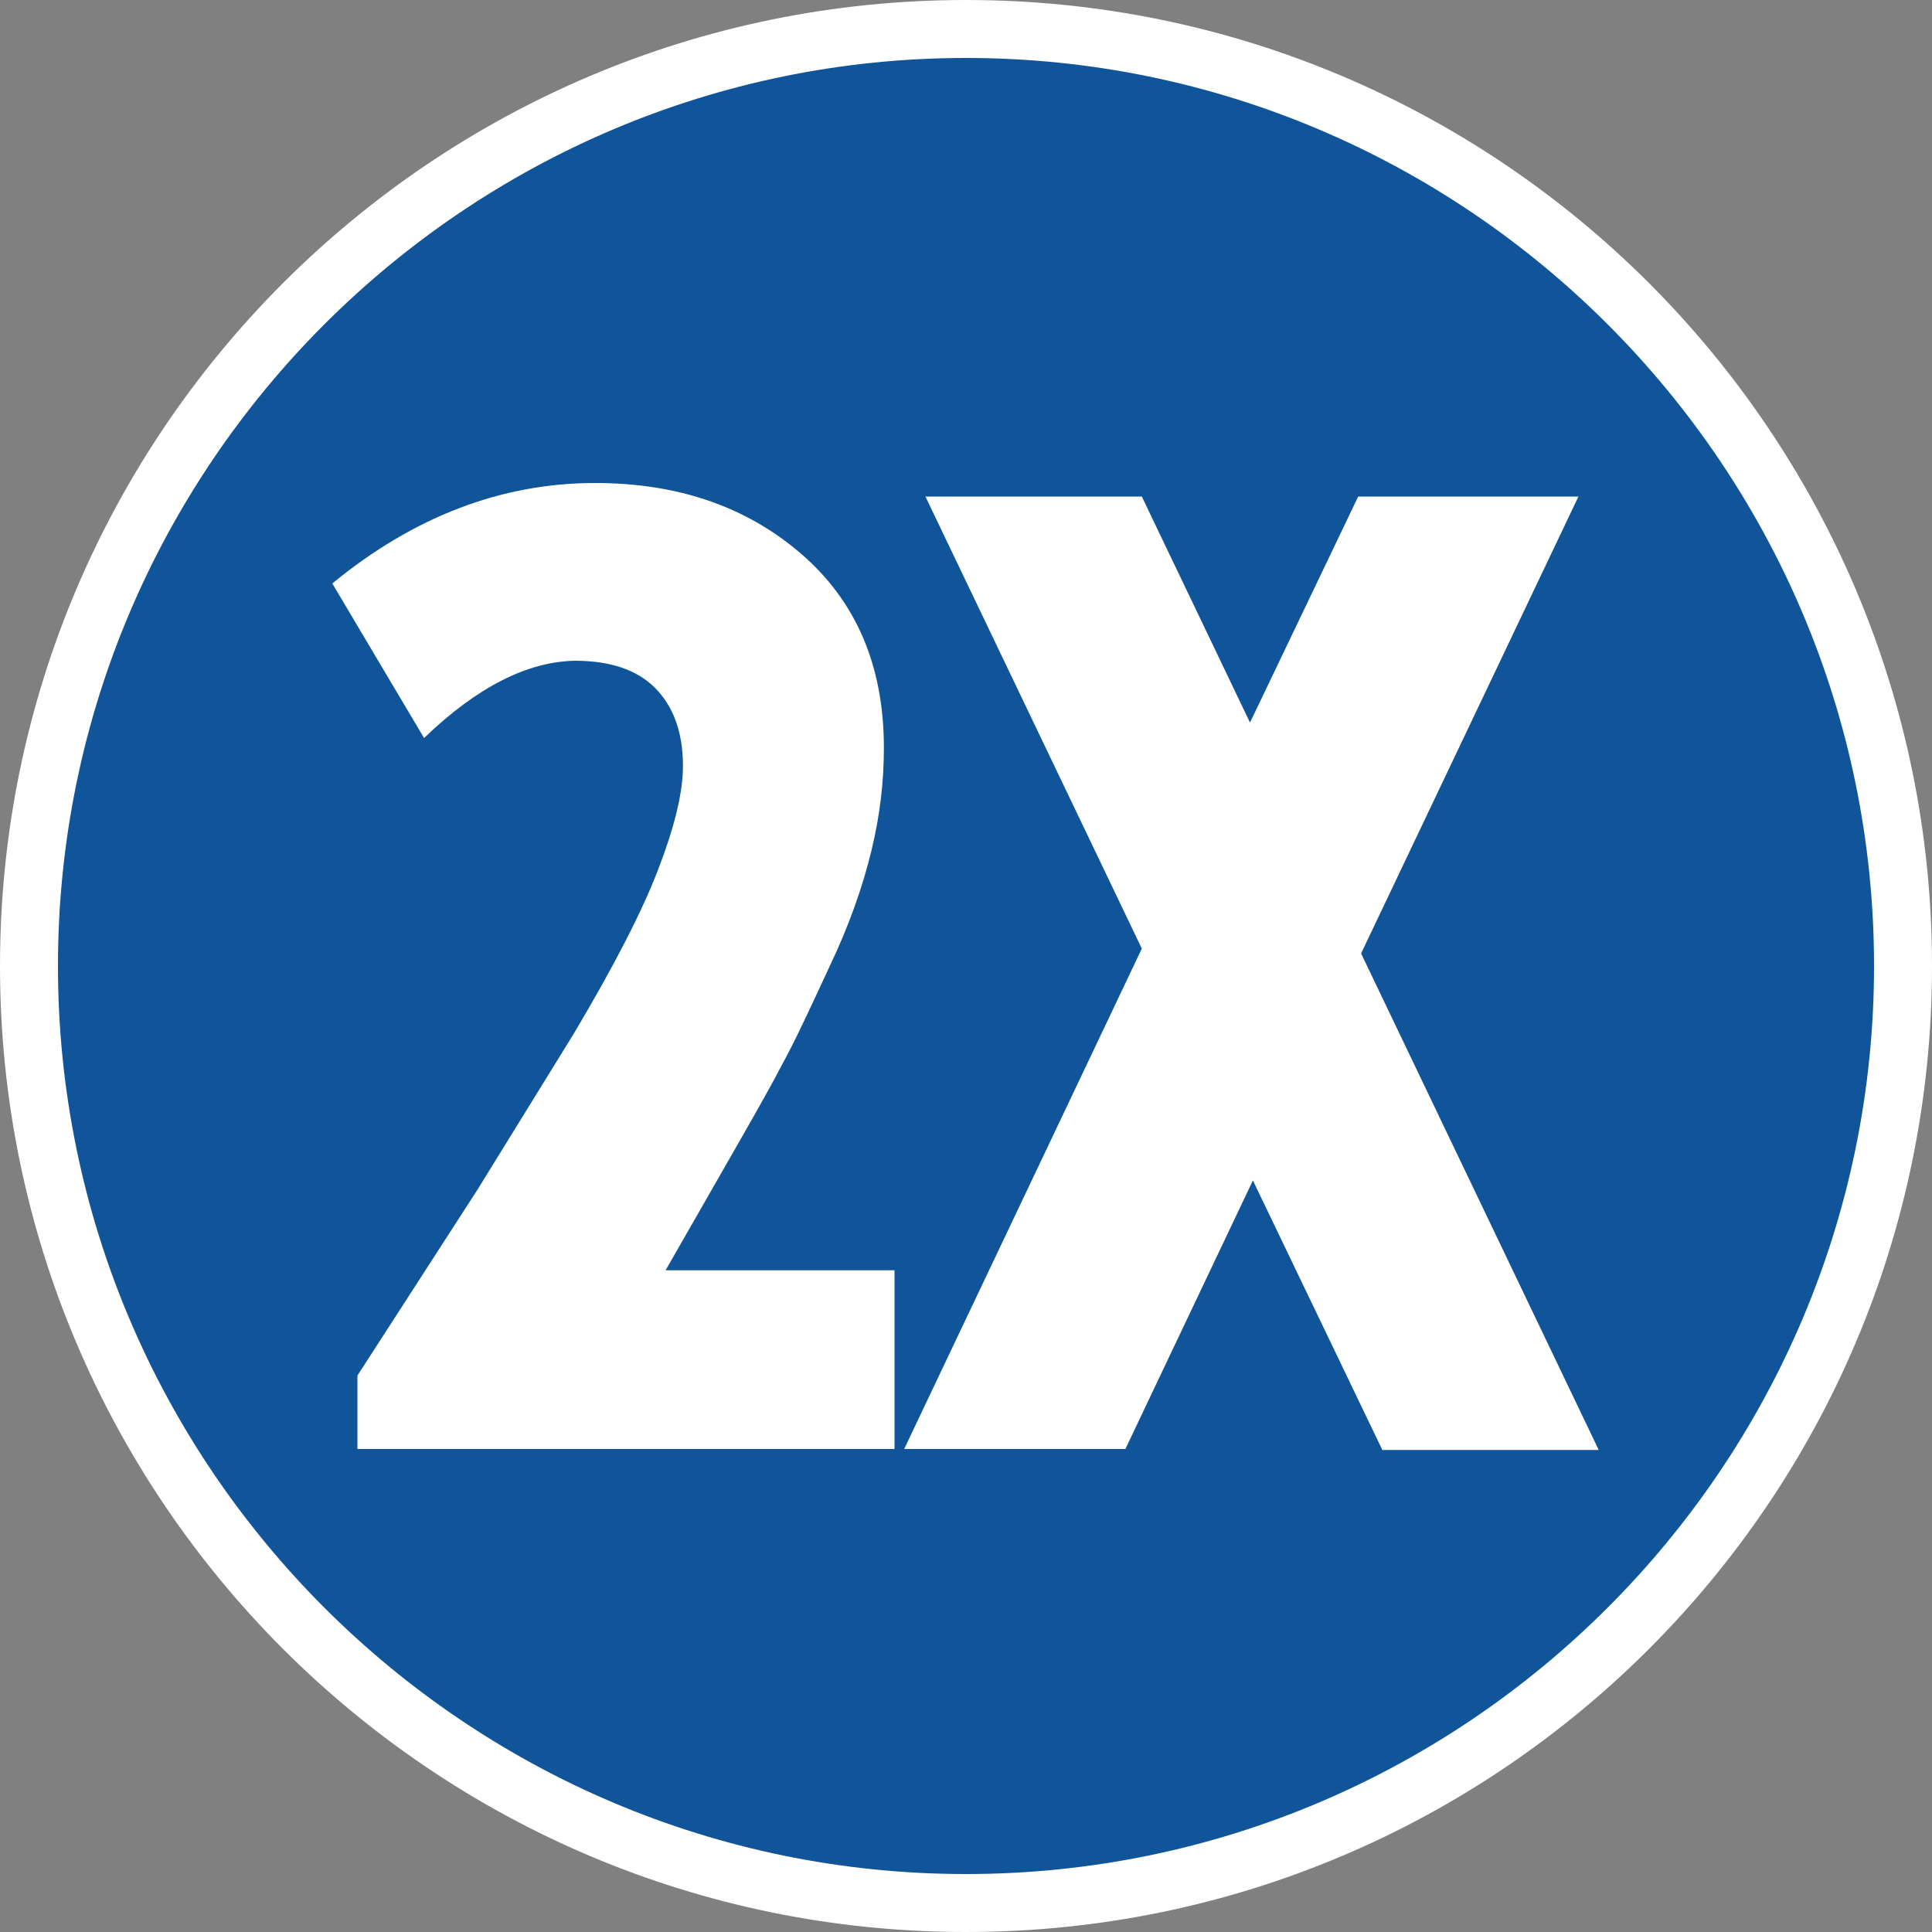
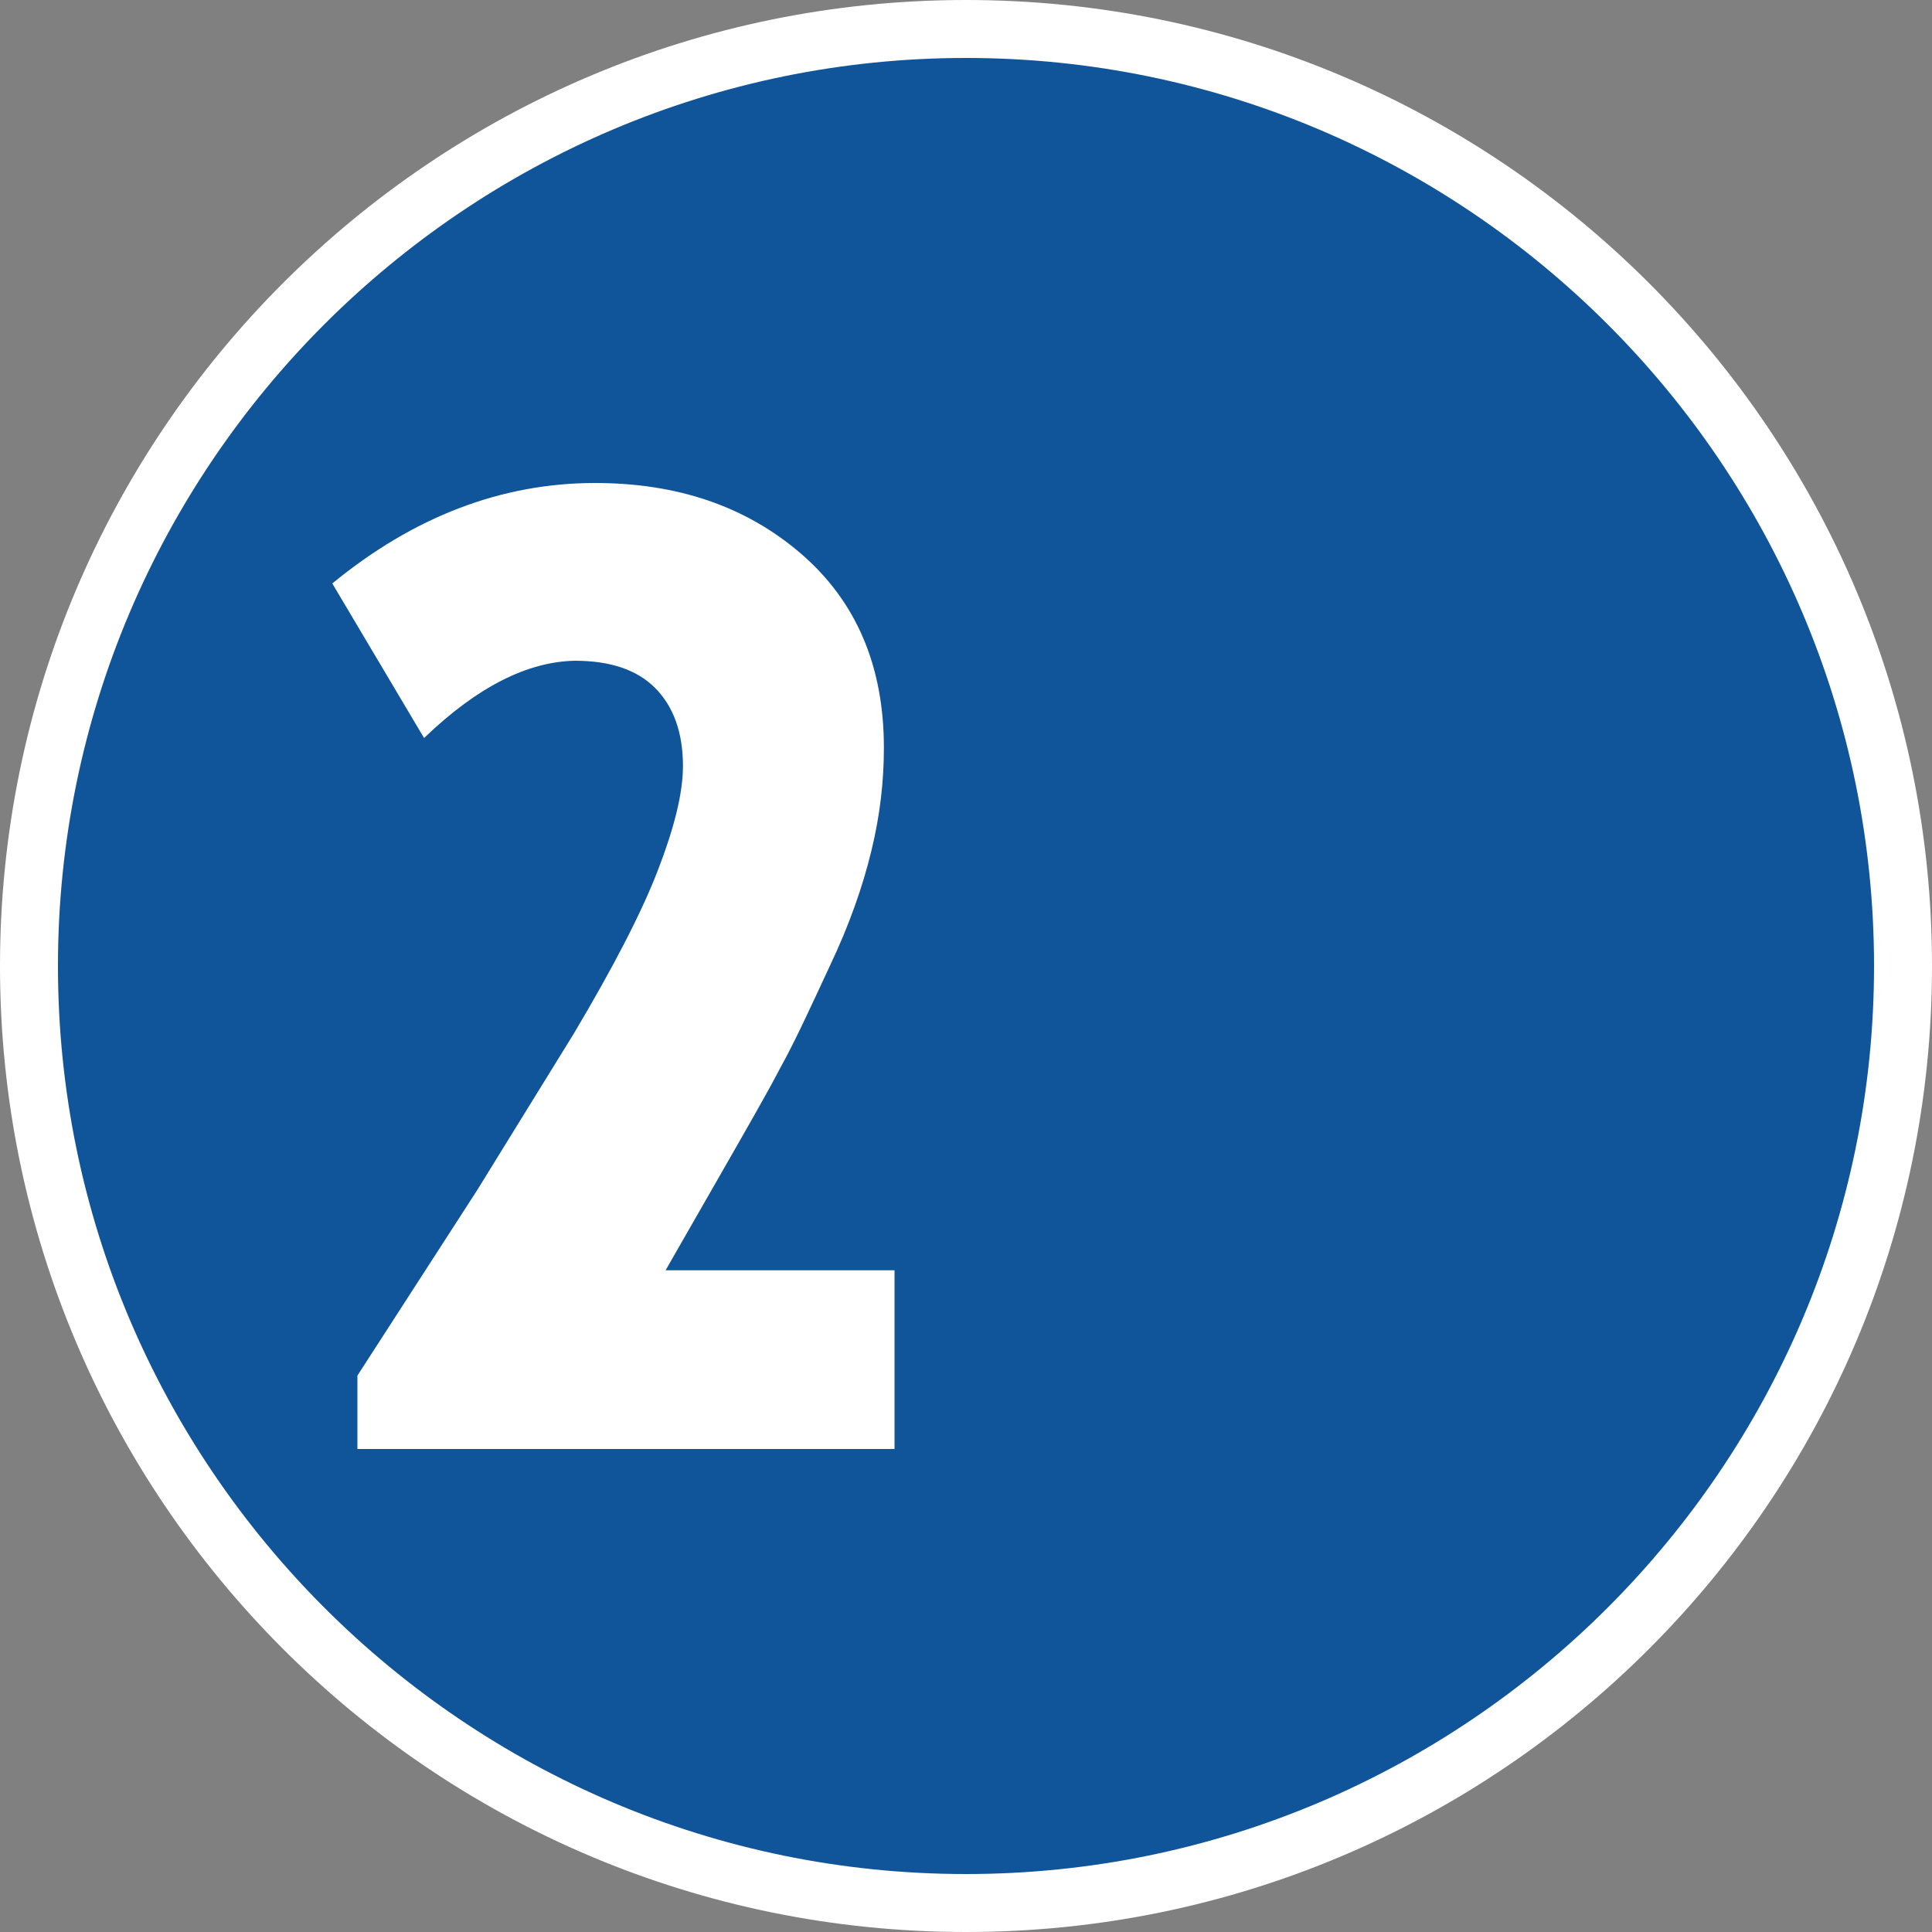
<svg xmlns="http://www.w3.org/2000/svg" width="50" height="50" viewBox="0 0 50 50" fill="none">
  <rect x="0" y="0" width="50" height="50" fill="#808080" stroke="none" />
  <path d="M25 49.25C38.393 49.25 49.25 38.393 49.25 25C49.25 11.607 38.393 0.75 25 0.75C11.607 0.75 0.75 11.607 0.75 25C0.75 38.393 11.607 49.25 25 49.25Z" fill="#10559A" />
  <path d="M25 1.5C37.95 1.5 48.5 12.05 48.5 25C48.5 37.95 37.95 48.5 25 48.5C12.05 48.5 1.5 37.95 1.5 25C1.5 12.05 12.05 1.5 25 1.5ZM25 0C11.2 0 0 11.2 0 25C0 38.8 11.2 50 25 50C38.8 50 50 38.8 50 25C50 11.2 38.8 0 25 0Z" fill="white" />
  <path d="M10.975 19.1L8.6 15.1C10.7 13.375 12.975 12.5 15.4 12.5C17.525 12.5 19.3 13.1 20.725 14.325C22.15 15.55 22.875 17.225 22.875 19.35C22.875 20.225 22.775 21.1 22.55 22.025C22.325 22.95 21.975 23.95 21.475 25C20.975 26.075 20.575 26.95 20.2 27.625C19.85 28.3 19.3 29.25 18.6 30.475L17.225 32.875H23.15V37.5H9.25V35.6L12.35 30.8L14.85 26.75C15.875 25.025 16.6 23.625 17.025 22.525C17.45 21.425 17.675 20.525 17.675 19.825C17.675 18.95 17.425 18.275 16.95 17.8C16.475 17.325 15.775 17.1 14.875 17.1C13.65 17.125 12.35 17.775 10.975 19.1Z" fill="white" />
-   <path d="M35.15 12.85H40.85L35.225 24.675L41.375 37.525H35.775L32.425 30.55L29.125 37.5H23.4L29.55 24.55L23.95 12.85H29.55L32.35 18.7L35.15 12.85Z" fill="white" />
</svg>